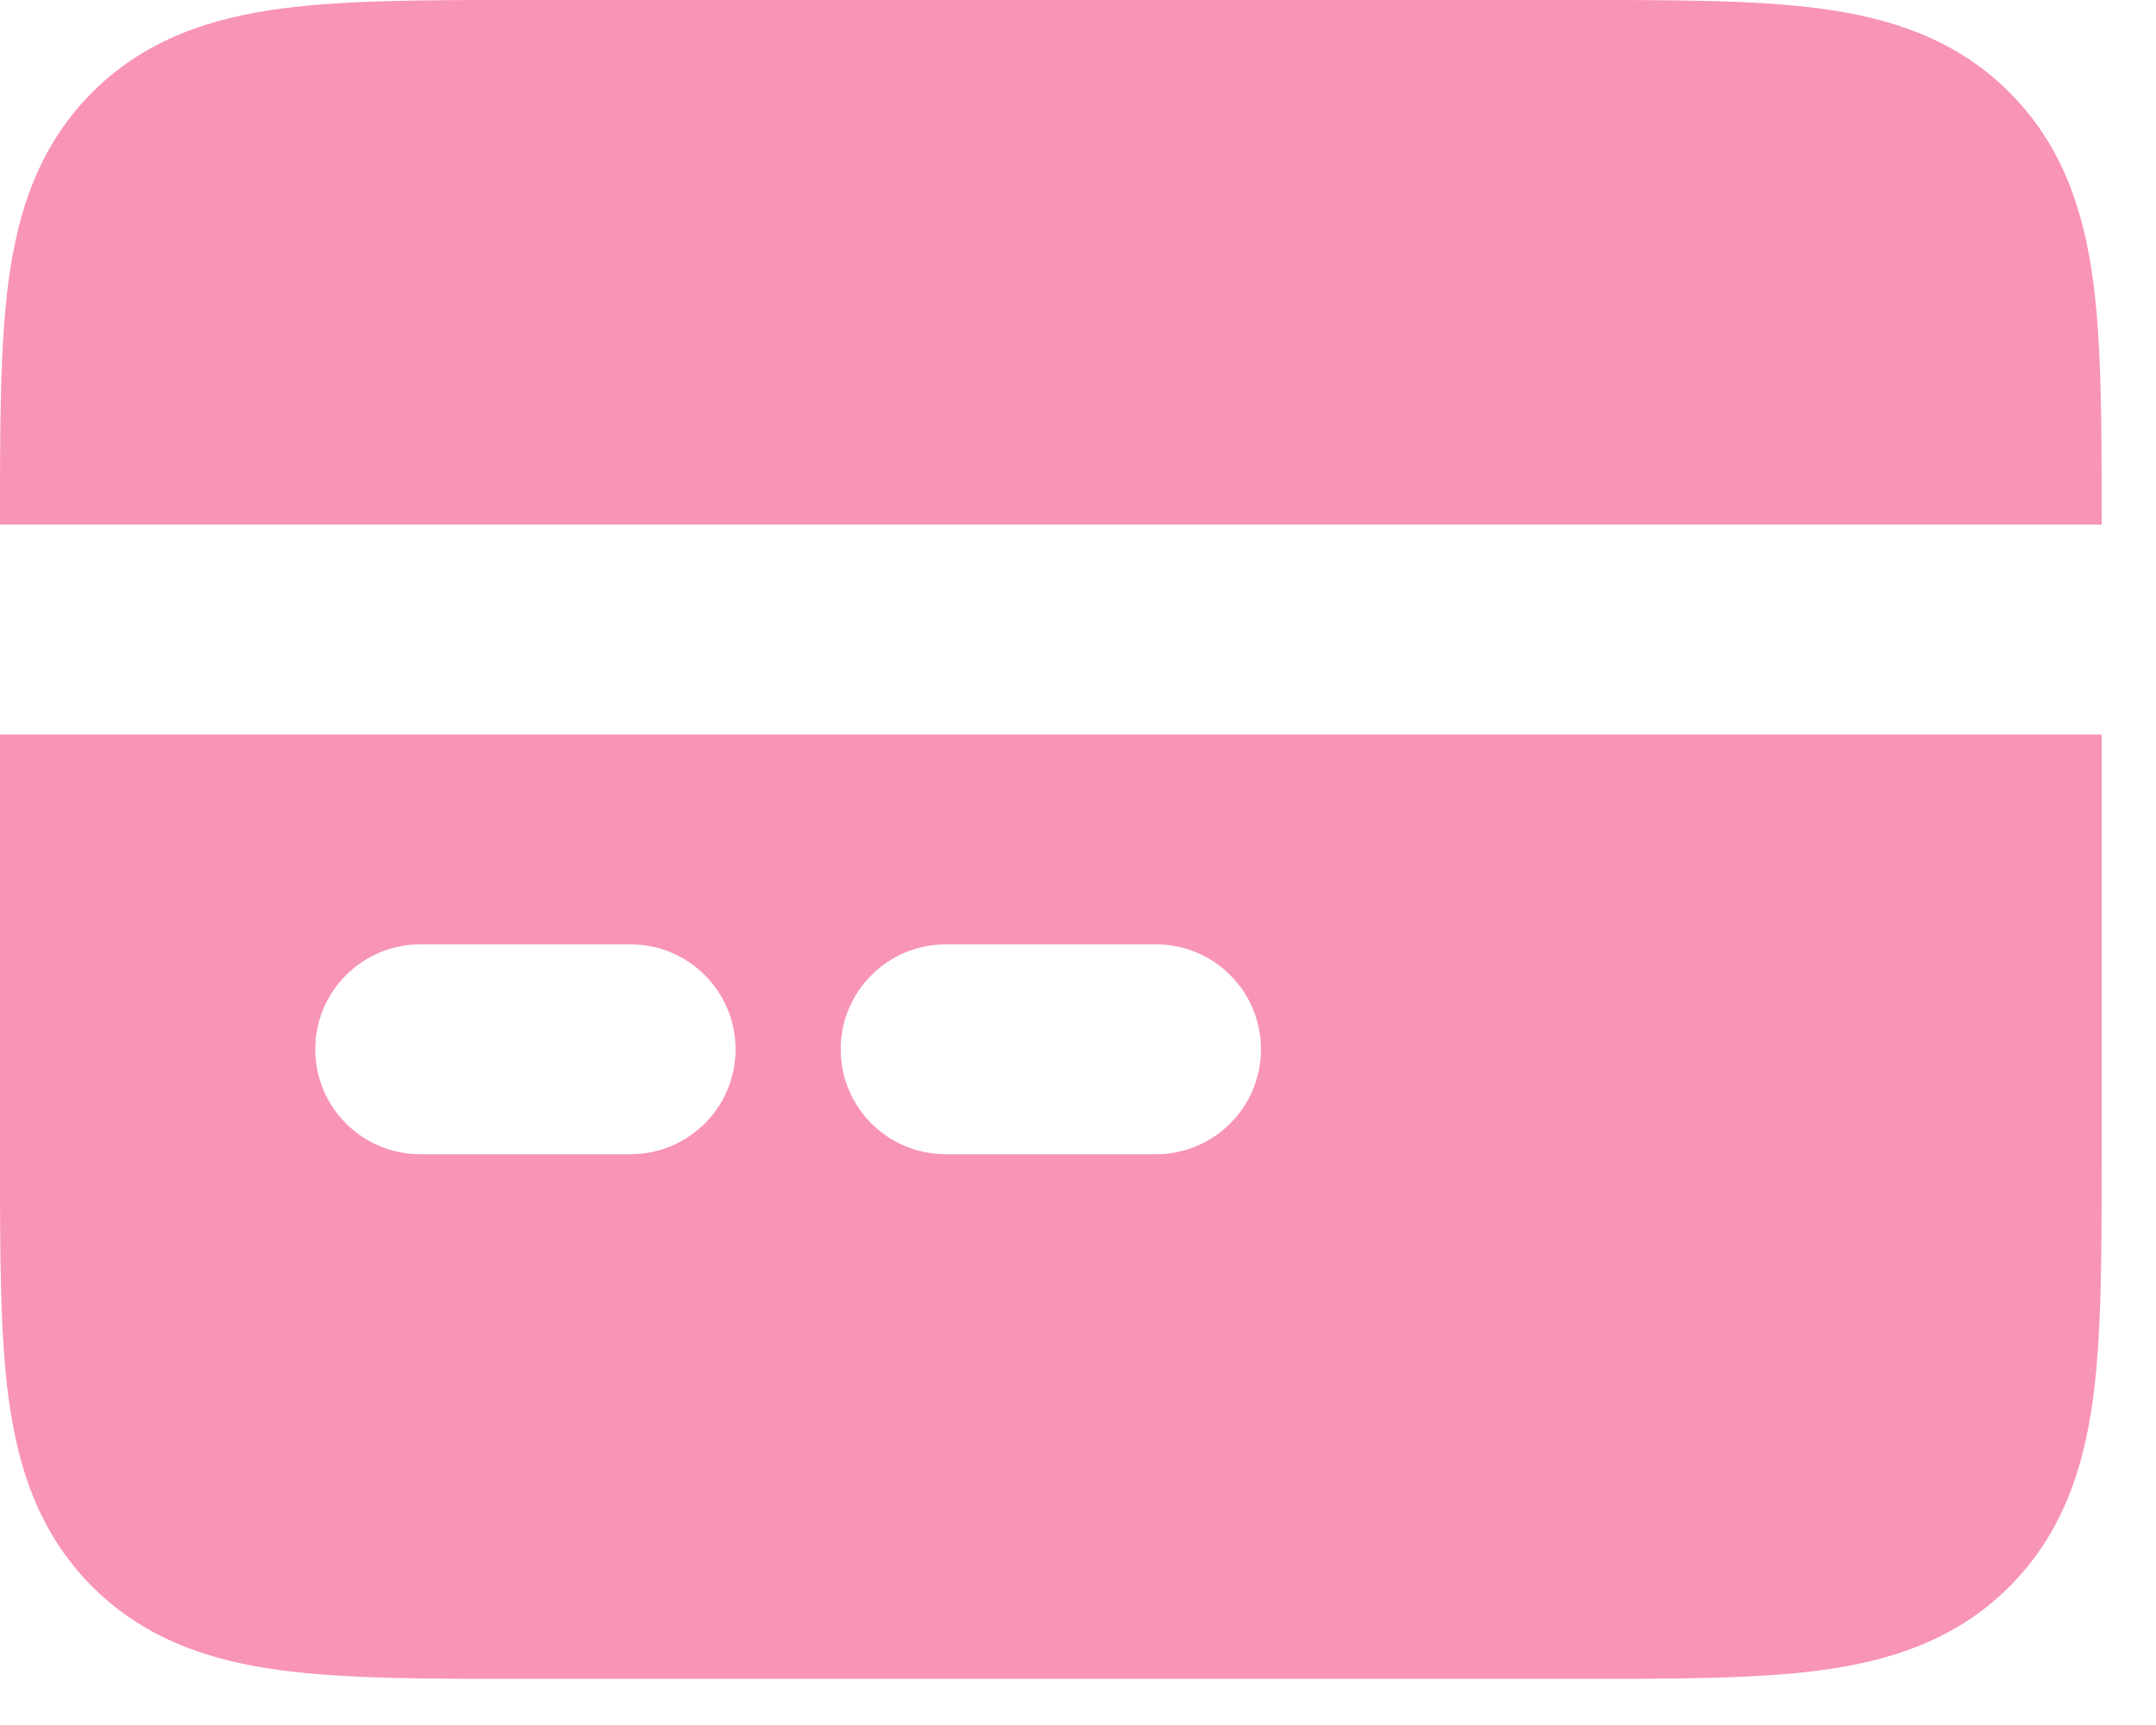
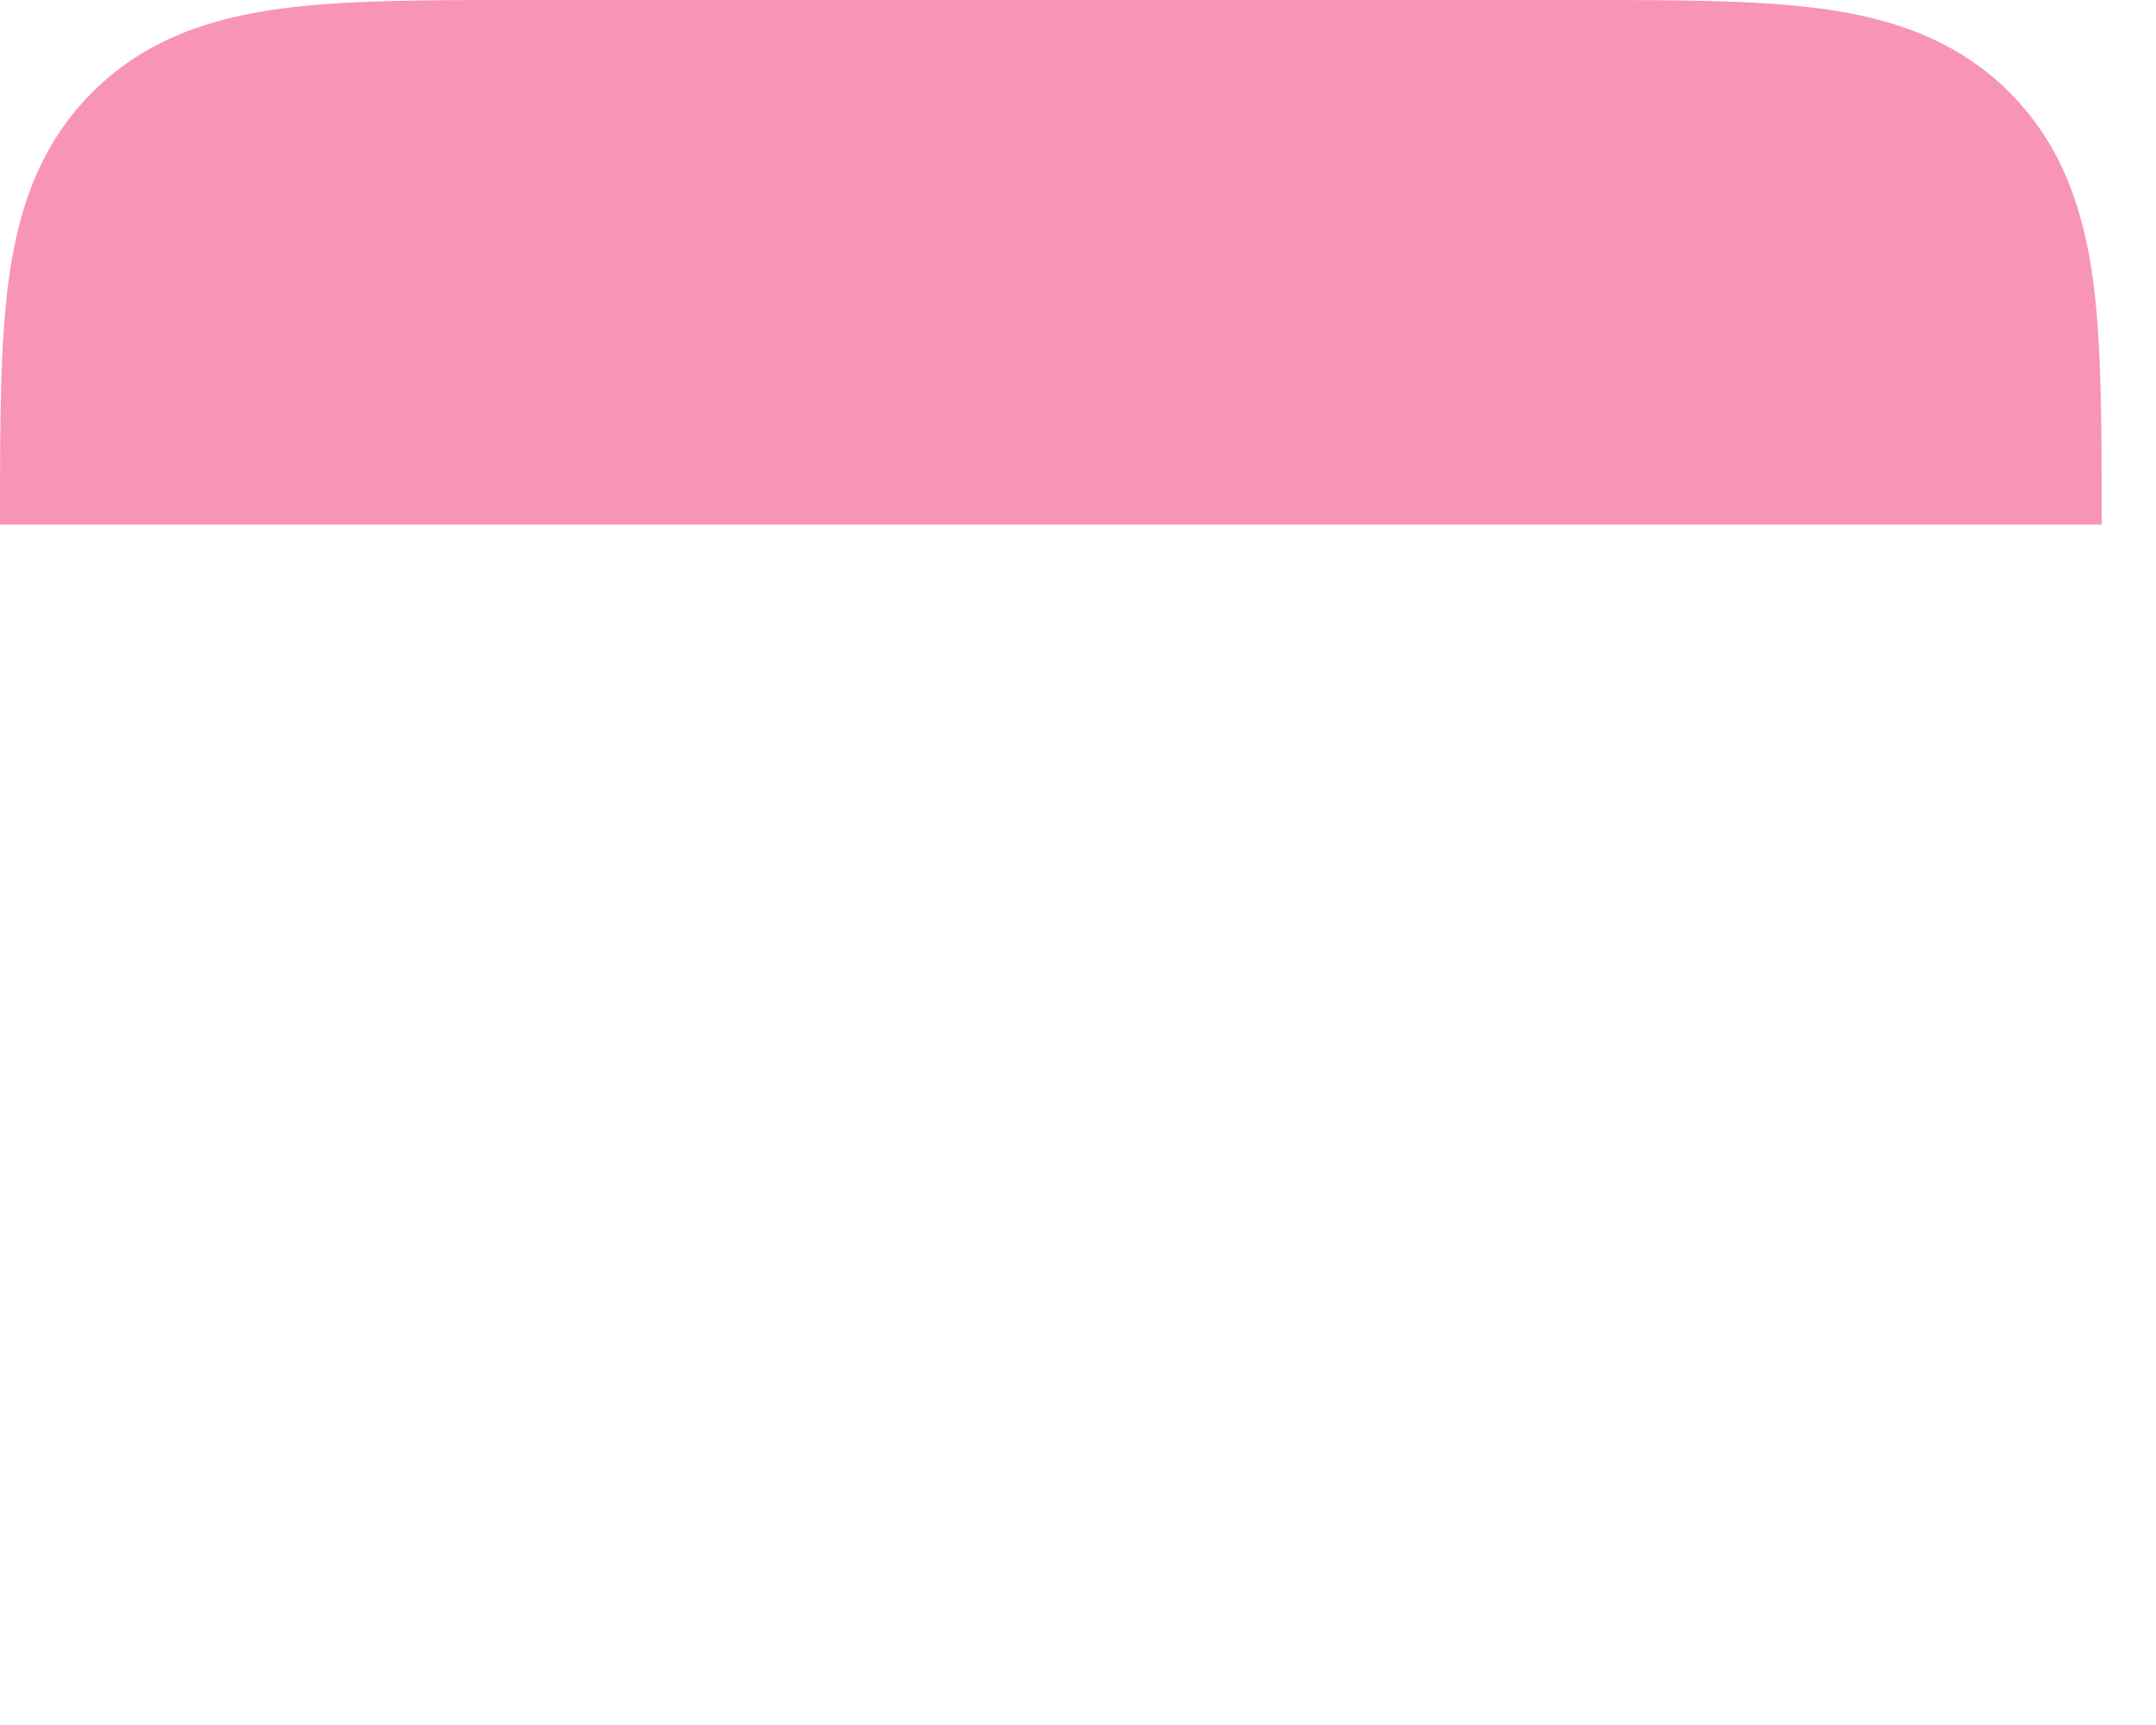
<svg xmlns="http://www.w3.org/2000/svg" width="30" height="24" viewBox="0 0 30 24" fill="none">
-   <path fill-rule="evenodd" clip-rule="evenodd" d="M0 10.219H29.244V16.155C29.244 17.449 29.244 18.564 29.124 19.457C28.995 20.414 28.704 21.332 27.959 22.076C27.214 22.82 26.295 23.11 25.337 23.238C24.442 23.358 23.326 23.358 22.029 23.358H7.215C5.918 23.358 4.802 23.358 3.907 23.238C2.949 23.11 2.03 22.82 1.285 22.076C0.54 21.331 0.249 20.414 0.12 19.457C0 18.564 0 17.449 0 16.155V10.219ZM4.387 14.599C4.387 13.793 5.041 13.139 5.849 13.139H8.773C9.581 13.139 10.235 13.793 10.235 14.599C10.235 15.405 9.581 16.059 8.773 16.059H5.849C5.041 16.059 4.387 15.405 4.387 14.599ZM11.698 14.599C11.698 13.793 12.352 13.139 13.16 13.139H16.084C16.892 13.139 17.546 13.793 17.546 14.599C17.546 15.405 16.892 16.059 16.084 16.059H13.16C12.352 16.059 11.698 15.405 11.698 14.599Z" fill="#F894B8" />
-   <path d="M29.244 7.3V7.204C29.244 5.91 29.244 4.795 29.124 3.901C28.995 2.945 28.704 2.027 27.959 1.283C27.214 0.539 26.295 0.249 25.337 0.12C24.442 0 23.325 0 22.029 0H7.215C5.918 0 4.802 0 3.907 0.12C2.949 0.249 2.03 0.539 1.285 1.283C0.54 2.027 0.249 2.944 0.12 3.901C0 4.794 0 5.909 0 7.203V7.299H29.244V7.3Z" fill="#F894B8" />
+   <path d="M29.244 7.3C29.244 5.91 29.244 4.795 29.124 3.901C28.995 2.945 28.704 2.027 27.959 1.283C27.214 0.539 26.295 0.249 25.337 0.12C24.442 0 23.325 0 22.029 0H7.215C5.918 0 4.802 0 3.907 0.12C2.949 0.249 2.03 0.539 1.285 1.283C0.54 2.027 0.249 2.944 0.12 3.901C0 4.794 0 5.909 0 7.203V7.299H29.244V7.3Z" fill="#F894B8" />
</svg>